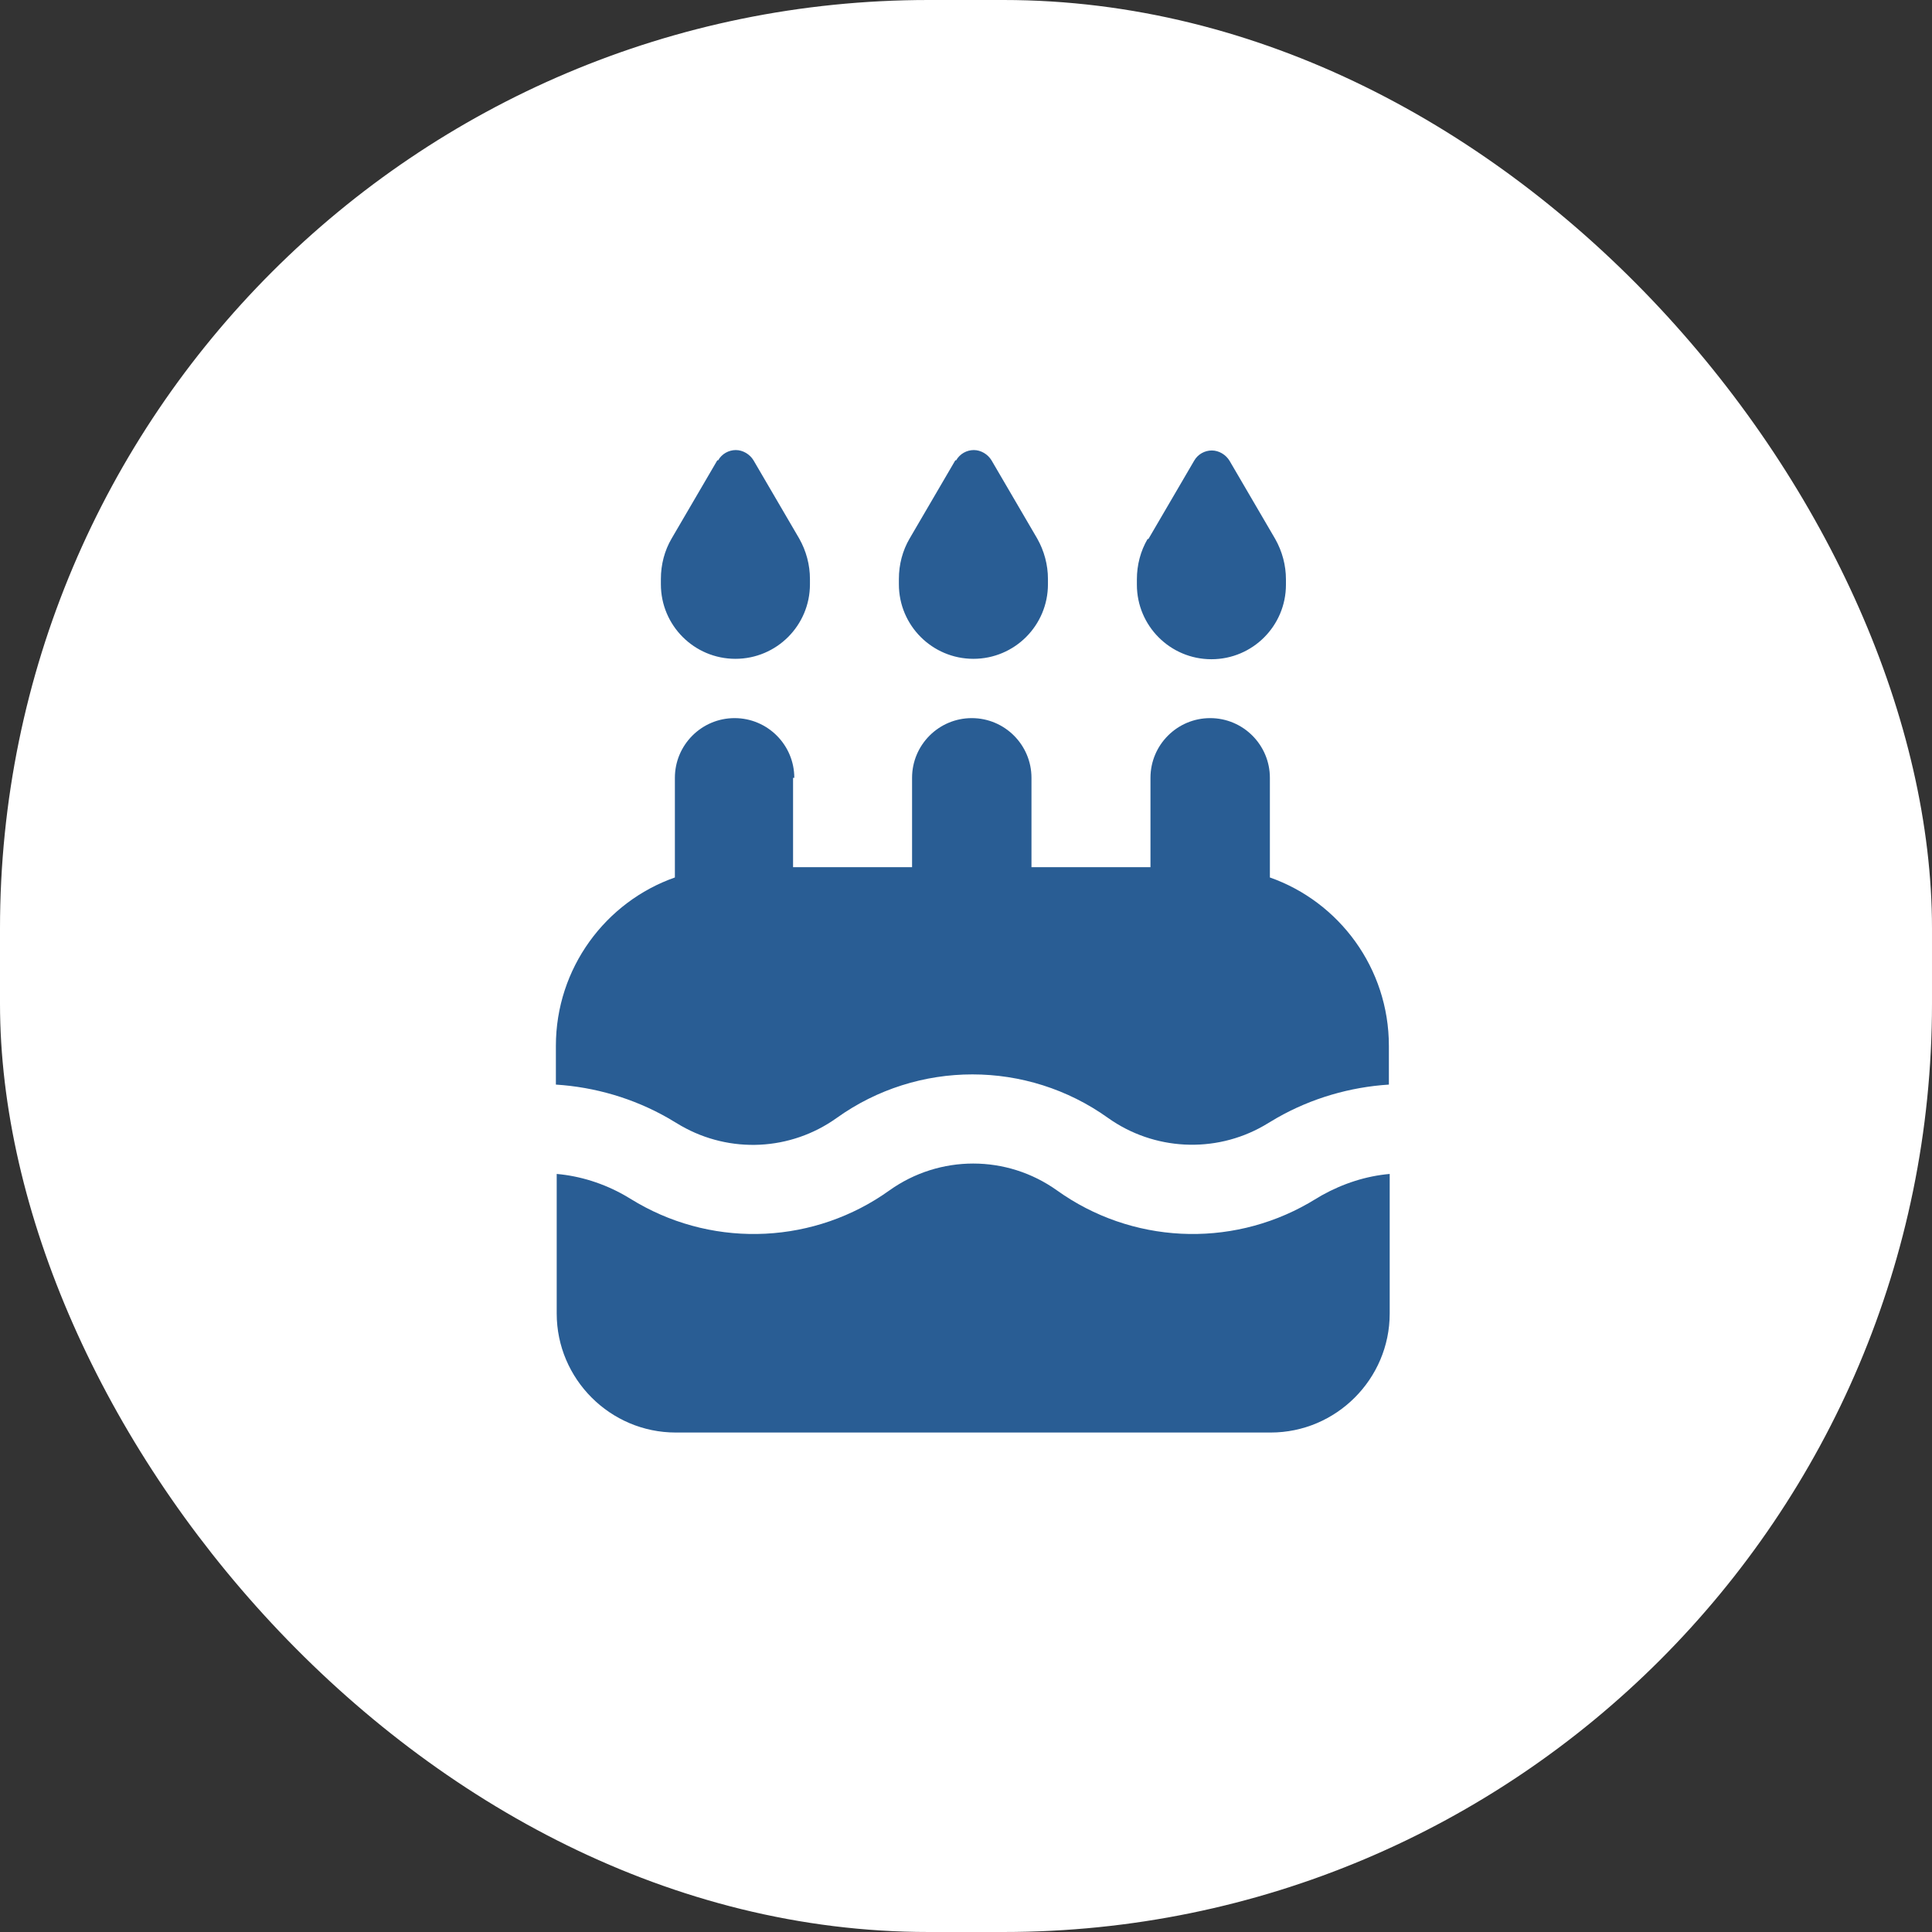
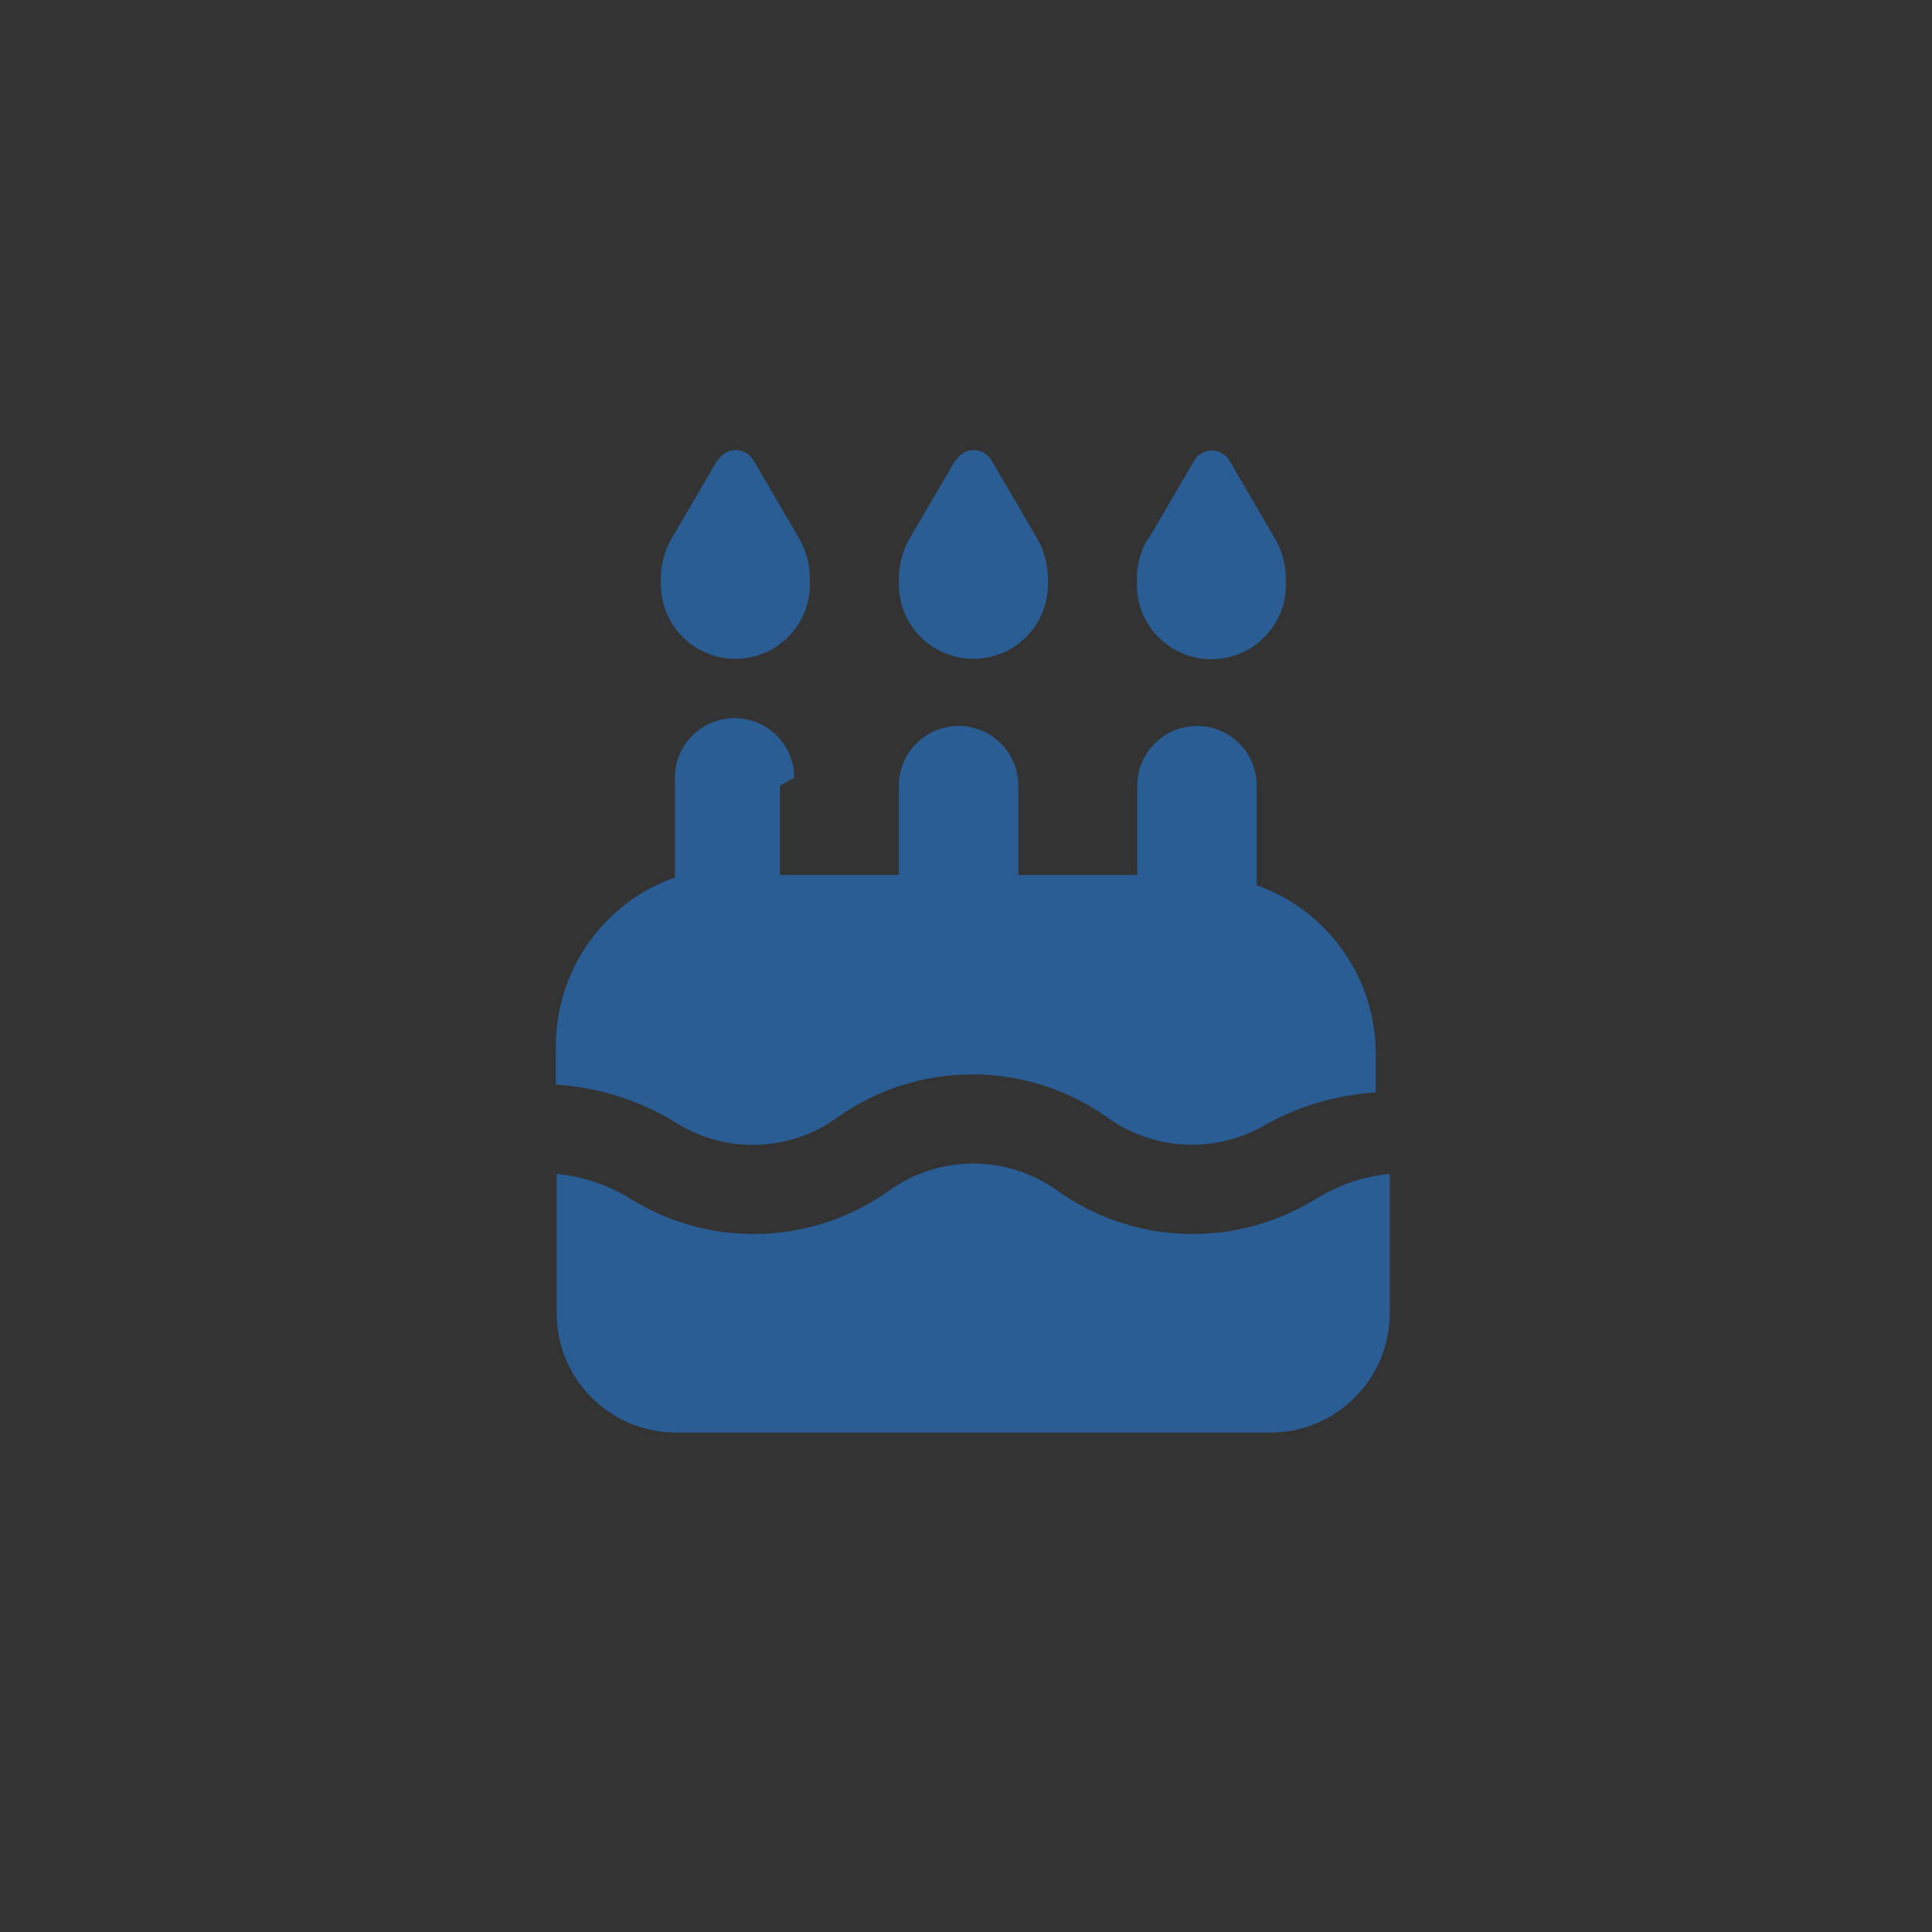
<svg xmlns="http://www.w3.org/2000/svg" id="_レイヤー_2" viewBox="0 0 46.92 46.92">
  <rect x="0" y="0" width="46.92" height="46.92" fill="#333333" stroke="none" />
  <defs>
    <style>.cls-1{fill:#fff;}.cls-2{fill:#295d94;}</style>
  </defs>
  <g id="_レイアウト">
-     <rect class="cls-1" x="0" y="0" width="46.92" height="46.92" rx="22.55" ry="22.55" />
-     <path class="cls-2" d="M17.42,11.18l-1.11,1.9c-.17.29-.26.63-.26.98v.13c0,1,.81,1.81,1.81,1.81s1.81-.81,1.81-1.81v-.13c0-.34-.09-.68-.26-.98l-1.11-1.9c-.09-.15-.26-.25-.43-.25s-.34.09-.43.25ZM23.2,11.18l-1.11,1.9c-.17.29-.26.63-.26.98v.13c0,1,.81,1.81,1.81,1.81s1.81-.81,1.81-1.81v-.13c0-.34-.09-.68-.26-.98l-1.11-1.9c-.09-.15-.26-.25-.43-.25s-.34.09-.43.25ZM27.87,13.09c-.17.29-.26.63-.26.98v.13c0,1,.81,1.81,1.81,1.81s1.81-.81,1.81-1.81v-.13c0-.34-.09-.68-.26-.98l-1.11-1.9c-.09-.15-.26-.25-.43-.25s-.34.09-.43.25l-1.11,1.9ZM19.29,18.89c0-.8-.65-1.45-1.45-1.45s-1.45.65-1.45,1.45v2.42c-1.68.59-2.89,2.2-2.89,4.09v.94c.94.06,1.88.33,2.72.81l.32.19c1.19.68,2.66.61,3.78-.19,1.97-1.41,4.62-1.41,6.59,0,1.11.79,2.59.87,3.78.19l.32-.19c.84-.48,1.78-.75,2.72-.81v-.94c0-1.89-1.21-3.5-2.89-4.09v-2.42c0-.8-.65-1.45-1.45-1.45s-1.45.65-1.45,1.45v2.17h-2.89v-2.17c0-.8-.65-1.45-1.45-1.45s-1.45.65-1.45,1.45v2.17h-2.89v-2.17ZM33.75,28.51c-.57.05-1.13.23-1.65.52l-.32.19c-1.92,1.1-4.31.98-6.11-.31-1.22-.87-2.85-.87-4.07,0-1.8,1.29-4.19,1.41-6.11.31l-.32-.19c-.51-.29-1.08-.47-1.65-.52v3.39c0,1.59,1.3,2.89,2.89,2.89h14.45c1.59,0,2.89-1.3,2.89-2.89v-3.39Z" />
+     <path class="cls-2" d="M17.42,11.18l-1.11,1.9c-.17.29-.26.63-.26.98v.13c0,1,.81,1.81,1.81,1.81s1.81-.81,1.81-1.81v-.13c0-.34-.09-.68-.26-.98l-1.11-1.9c-.09-.15-.26-.25-.43-.25s-.34.09-.43.25ZM23.2,11.18l-1.11,1.9c-.17.29-.26.63-.26.98v.13c0,1,.81,1.81,1.81,1.81s1.81-.81,1.81-1.81v-.13c0-.34-.09-.68-.26-.98l-1.11-1.9c-.09-.15-.26-.25-.43-.25s-.34.09-.43.25ZM27.87,13.09c-.17.29-.26.63-.26.98v.13c0,1,.81,1.81,1.81,1.81s1.81-.81,1.81-1.81v-.13c0-.34-.09-.68-.26-.98l-1.11-1.9c-.09-.15-.26-.25-.43-.25s-.34.09-.43.25l-1.11,1.9ZM19.29,18.89c0-.8-.65-1.45-1.45-1.45s-1.45.65-1.45,1.45v2.42c-1.68.59-2.89,2.2-2.89,4.09v.94c.94.06,1.88.33,2.72.81l.32.19c1.19.68,2.66.61,3.78-.19,1.97-1.41,4.62-1.41,6.59,0,1.11.79,2.59.87,3.78.19c.84-.48,1.78-.75,2.72-.81v-.94c0-1.89-1.21-3.5-2.89-4.09v-2.42c0-.8-.65-1.45-1.45-1.45s-1.45.65-1.45,1.45v2.17h-2.89v-2.17c0-.8-.65-1.45-1.45-1.45s-1.45.65-1.45,1.45v2.17h-2.89v-2.17ZM33.75,28.51c-.57.05-1.13.23-1.65.52l-.32.19c-1.92,1.1-4.31.98-6.11-.31-1.22-.87-2.85-.87-4.07,0-1.8,1.29-4.19,1.41-6.11.31l-.32-.19c-.51-.29-1.08-.47-1.65-.52v3.39c0,1.59,1.3,2.89,2.89,2.89h14.45c1.59,0,2.89-1.3,2.89-2.89v-3.39Z" />
  </g>
</svg>